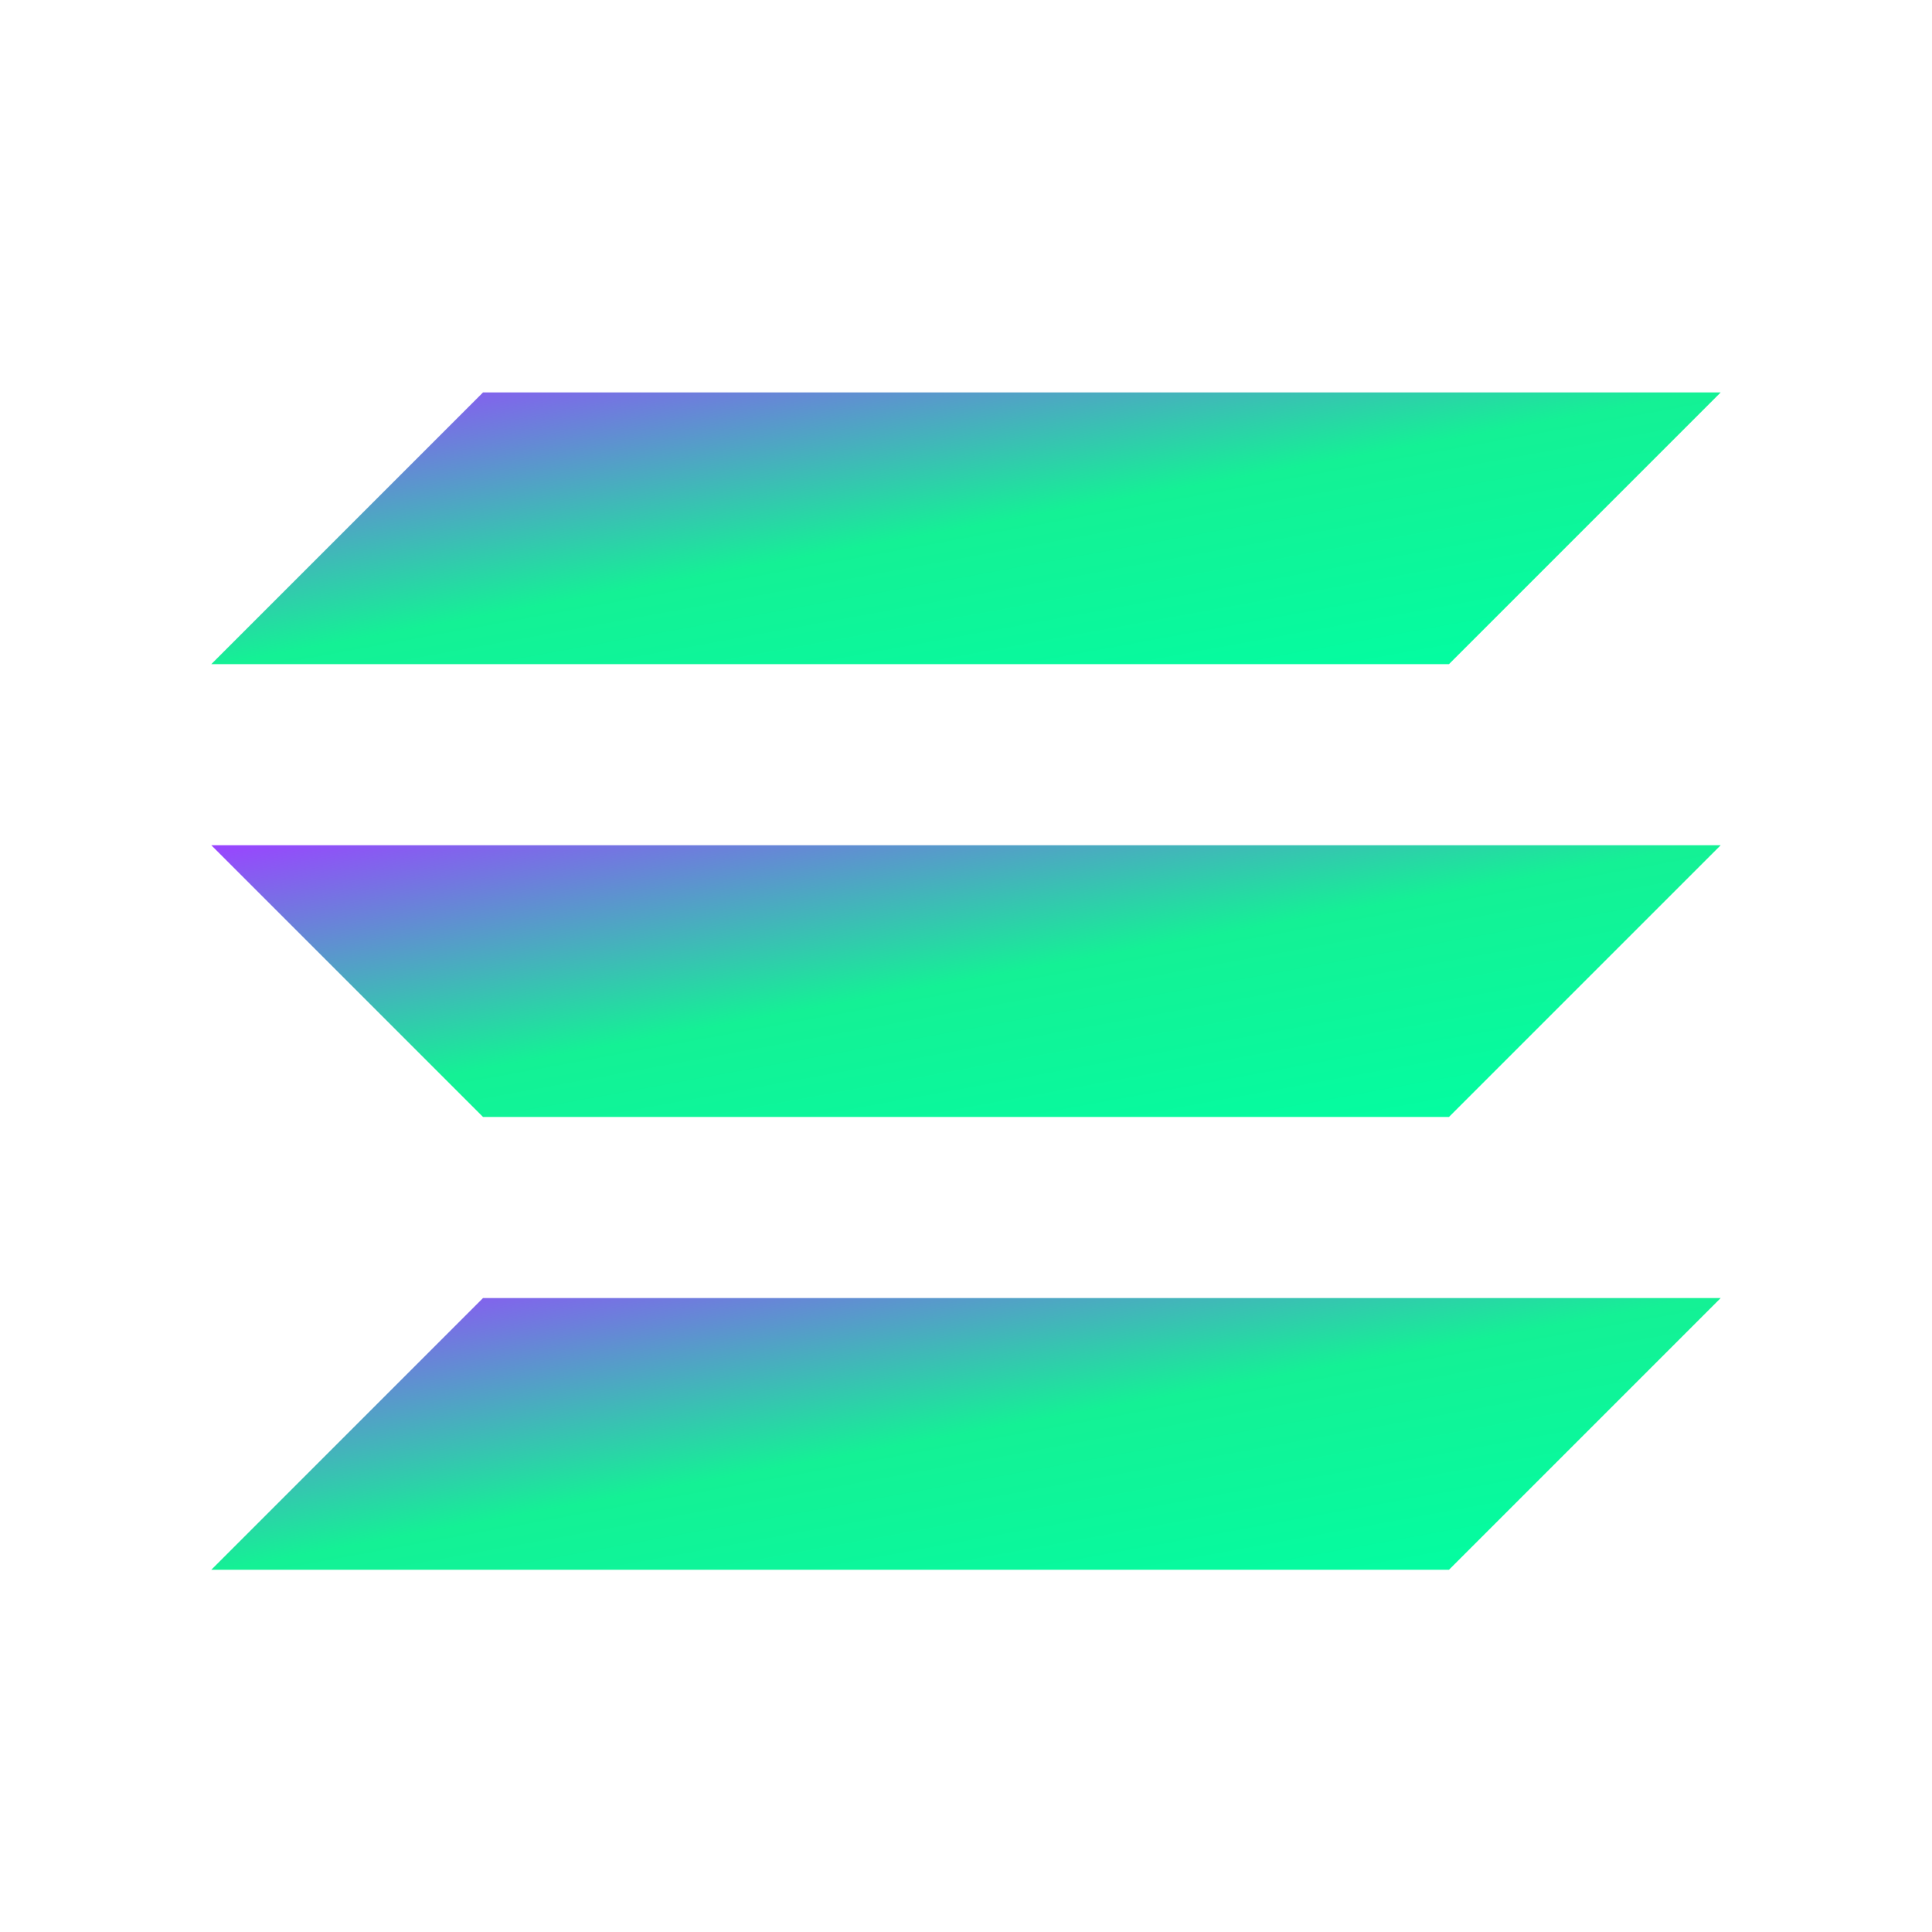
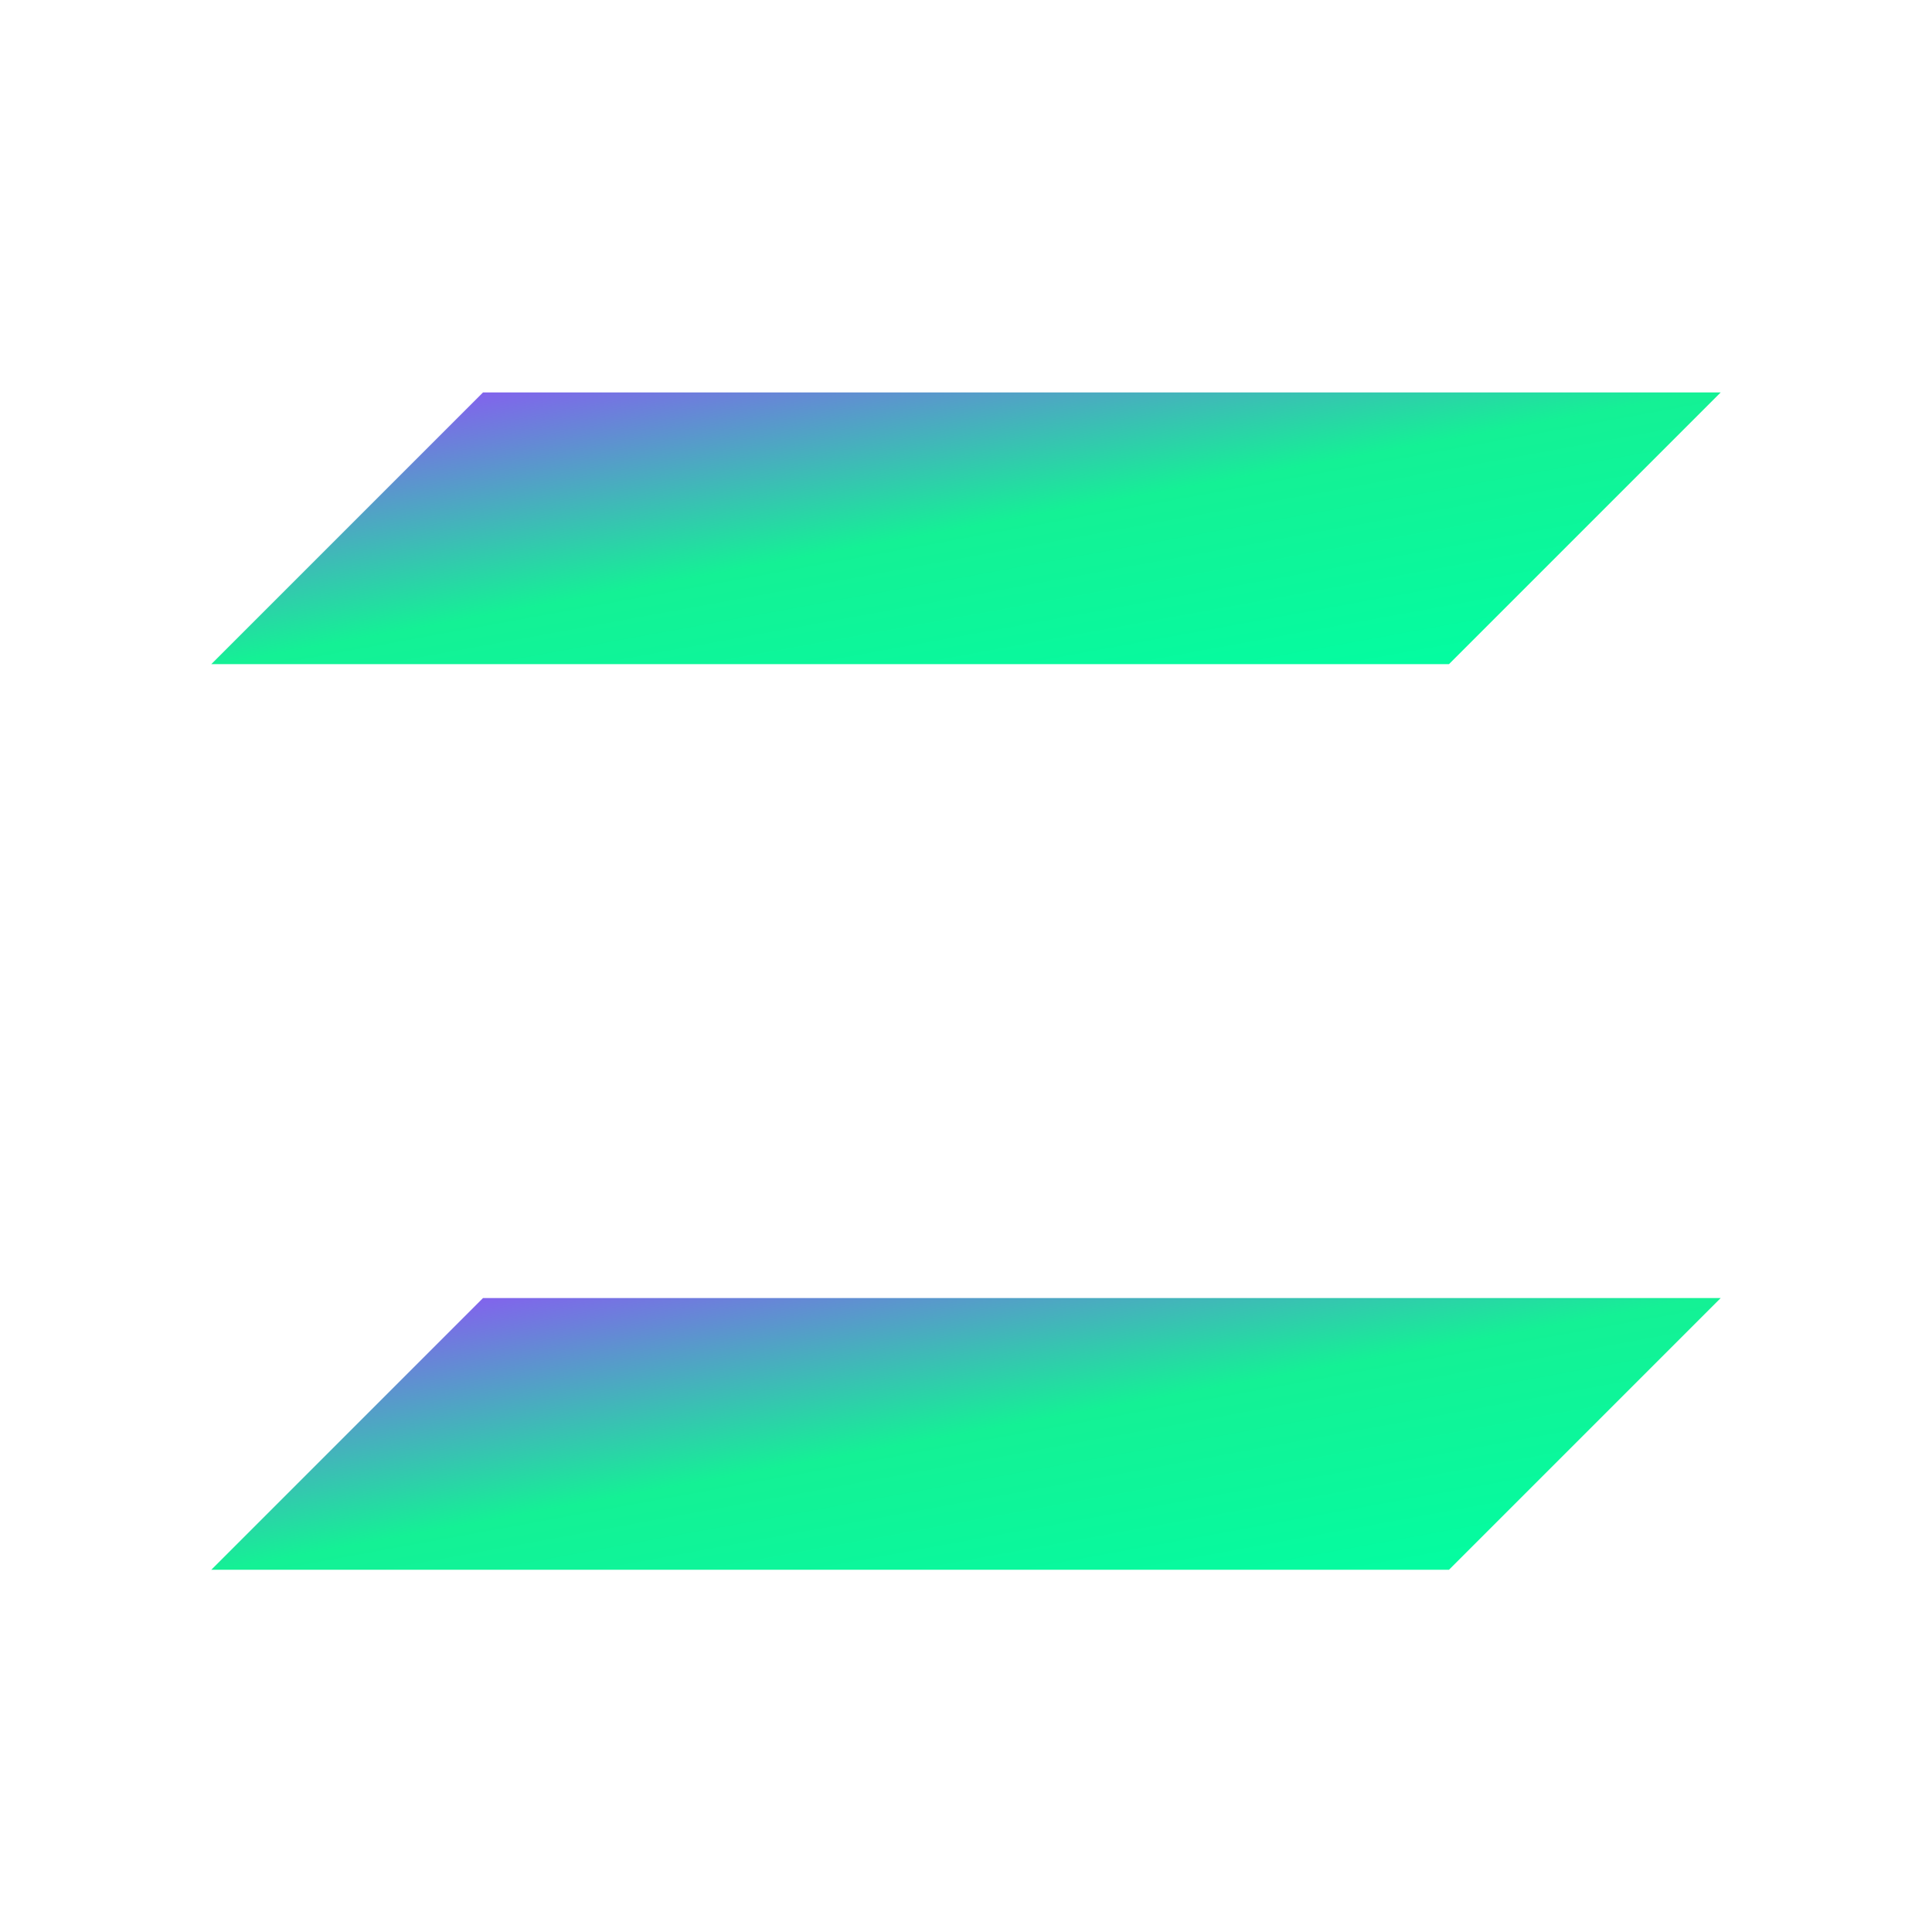
<svg xmlns="http://www.w3.org/2000/svg" width="256" height="256" viewBox="0 0 256 256">
  <linearGradient id="g" x1="0" y1="0" x2="1" y2="1">
    <stop offset="0%" stop-color="#9945FF" />
    <stop offset="50%" stop-color="#14F195" />
    <stop offset="100%" stop-color="#00FFA3" />
  </linearGradient>
  <g fill="url(#g)">
    <path d="M64 52h164l-36 36H28z" />
-     <path d="M28 112h200l-36 36H64z" />
    <path d="M64 172h164l-36 36H28z" />
  </g>
</svg>